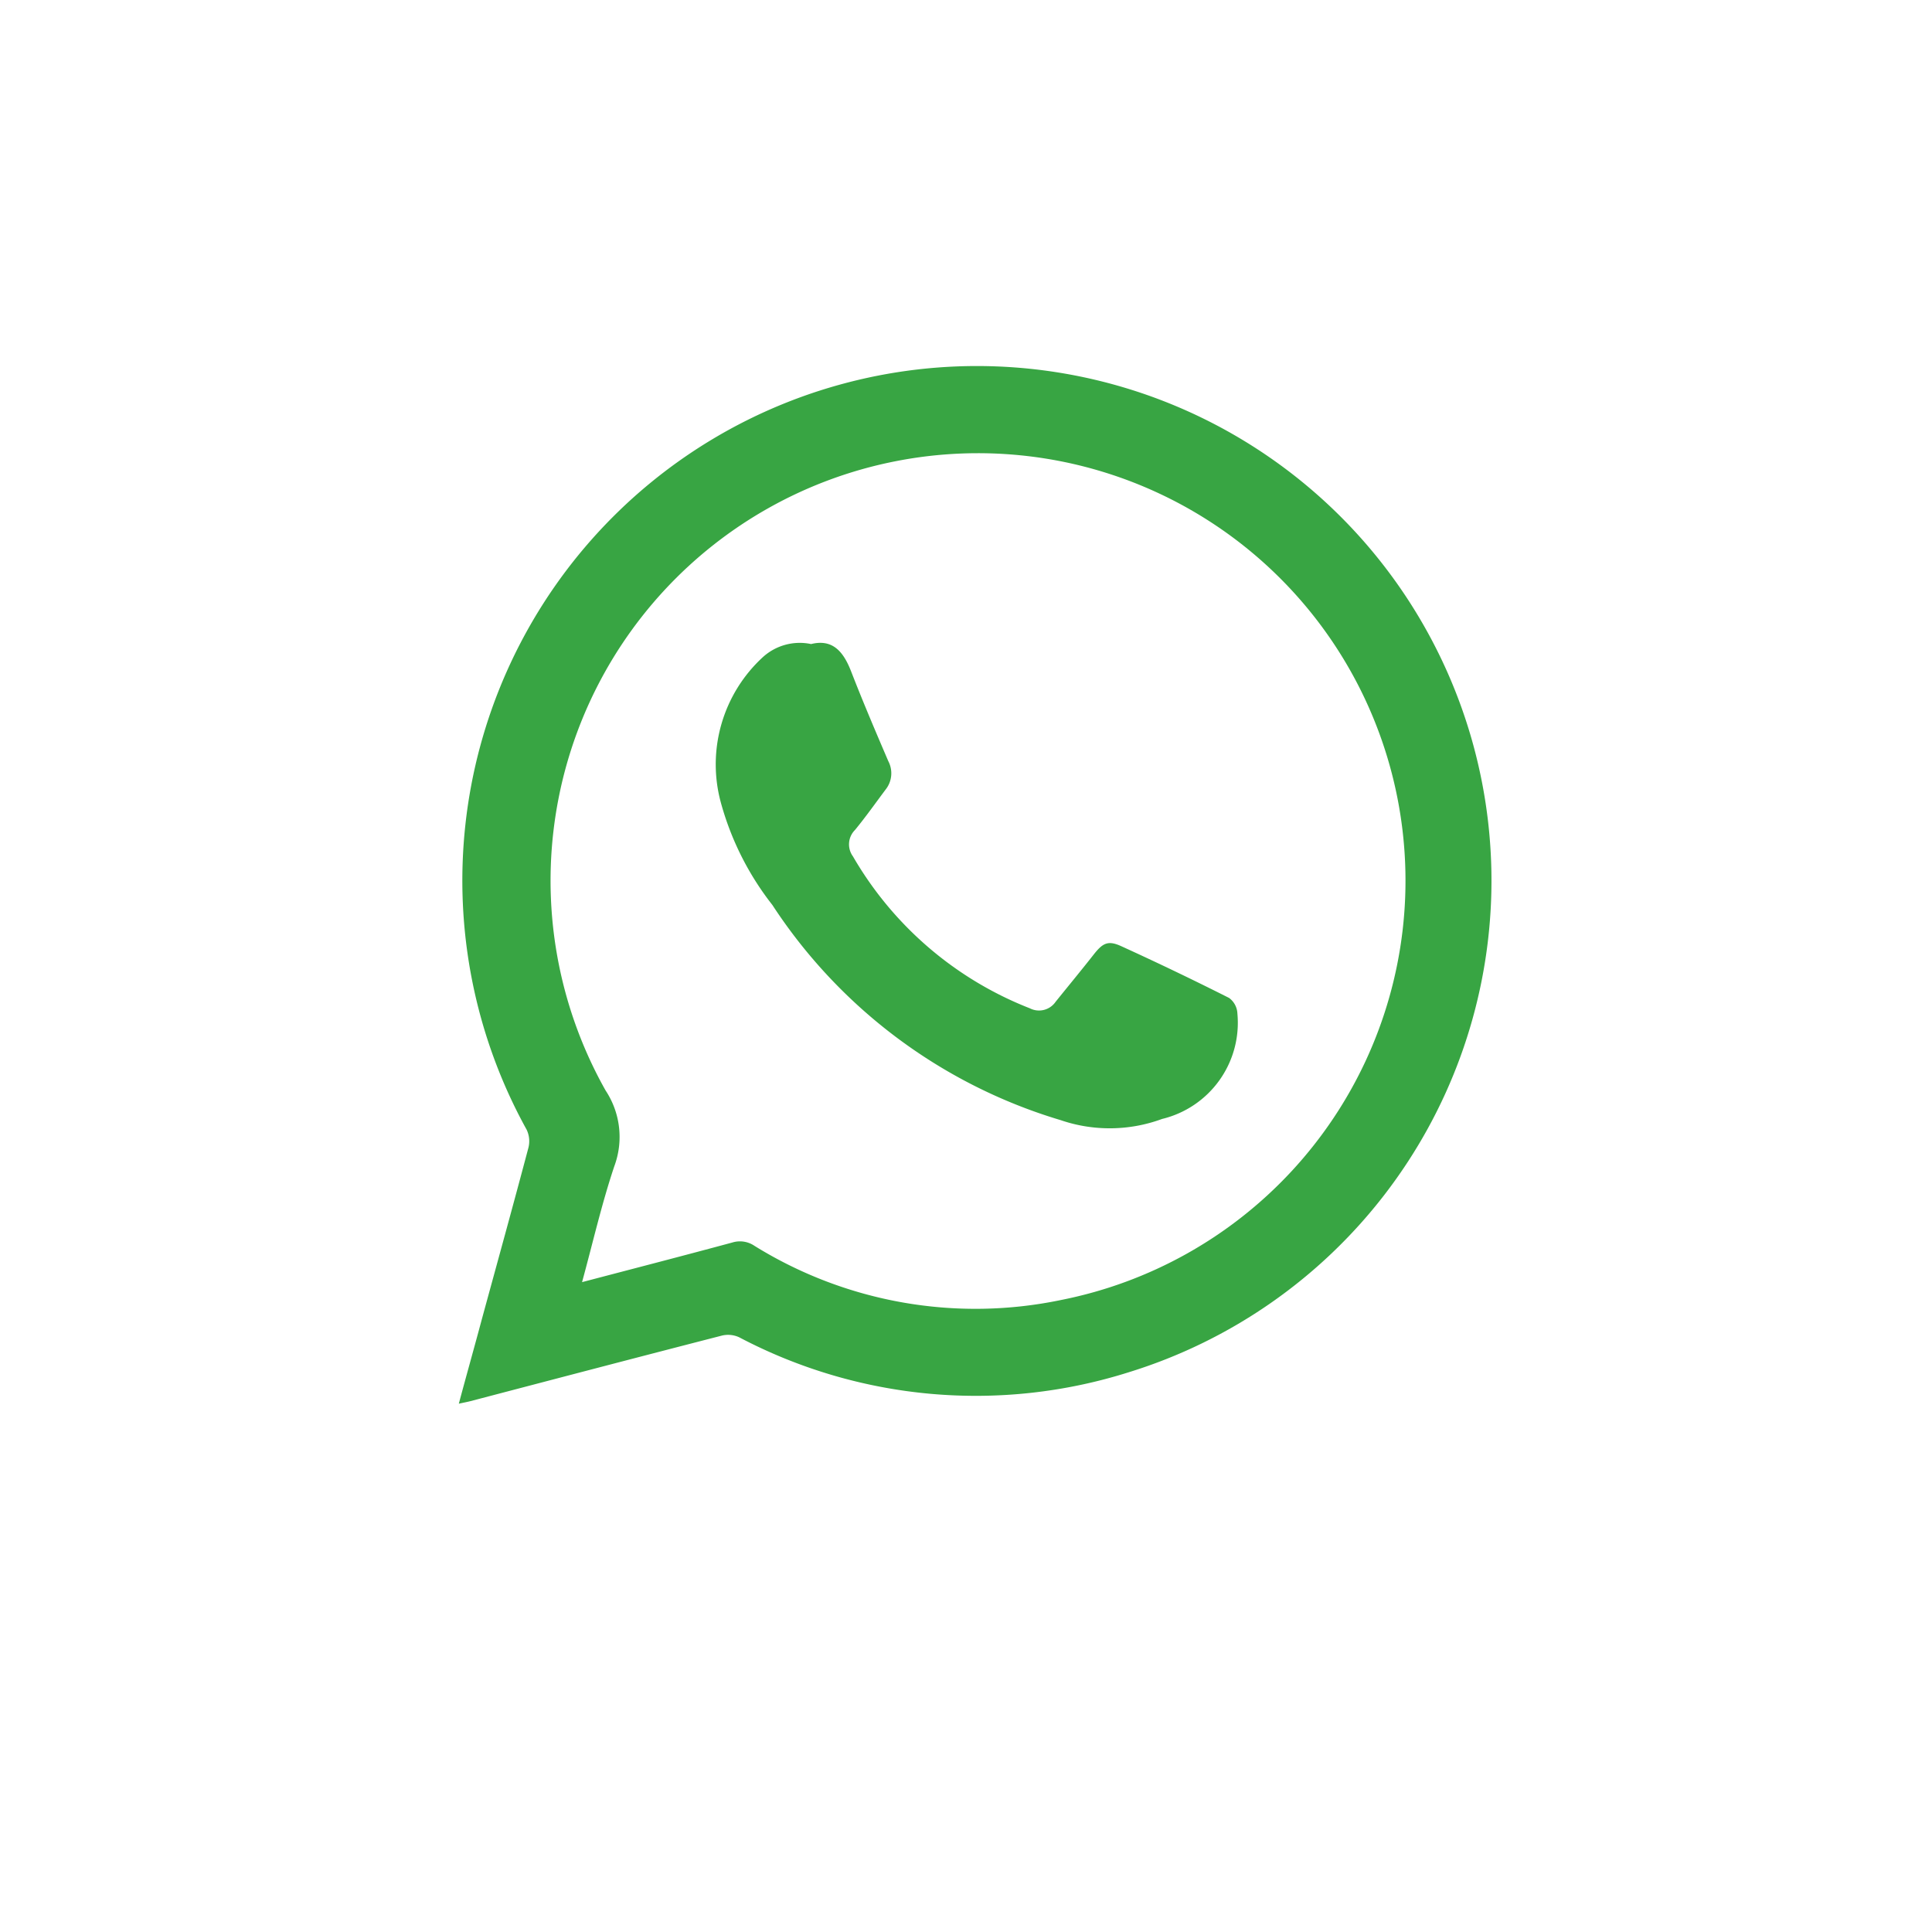
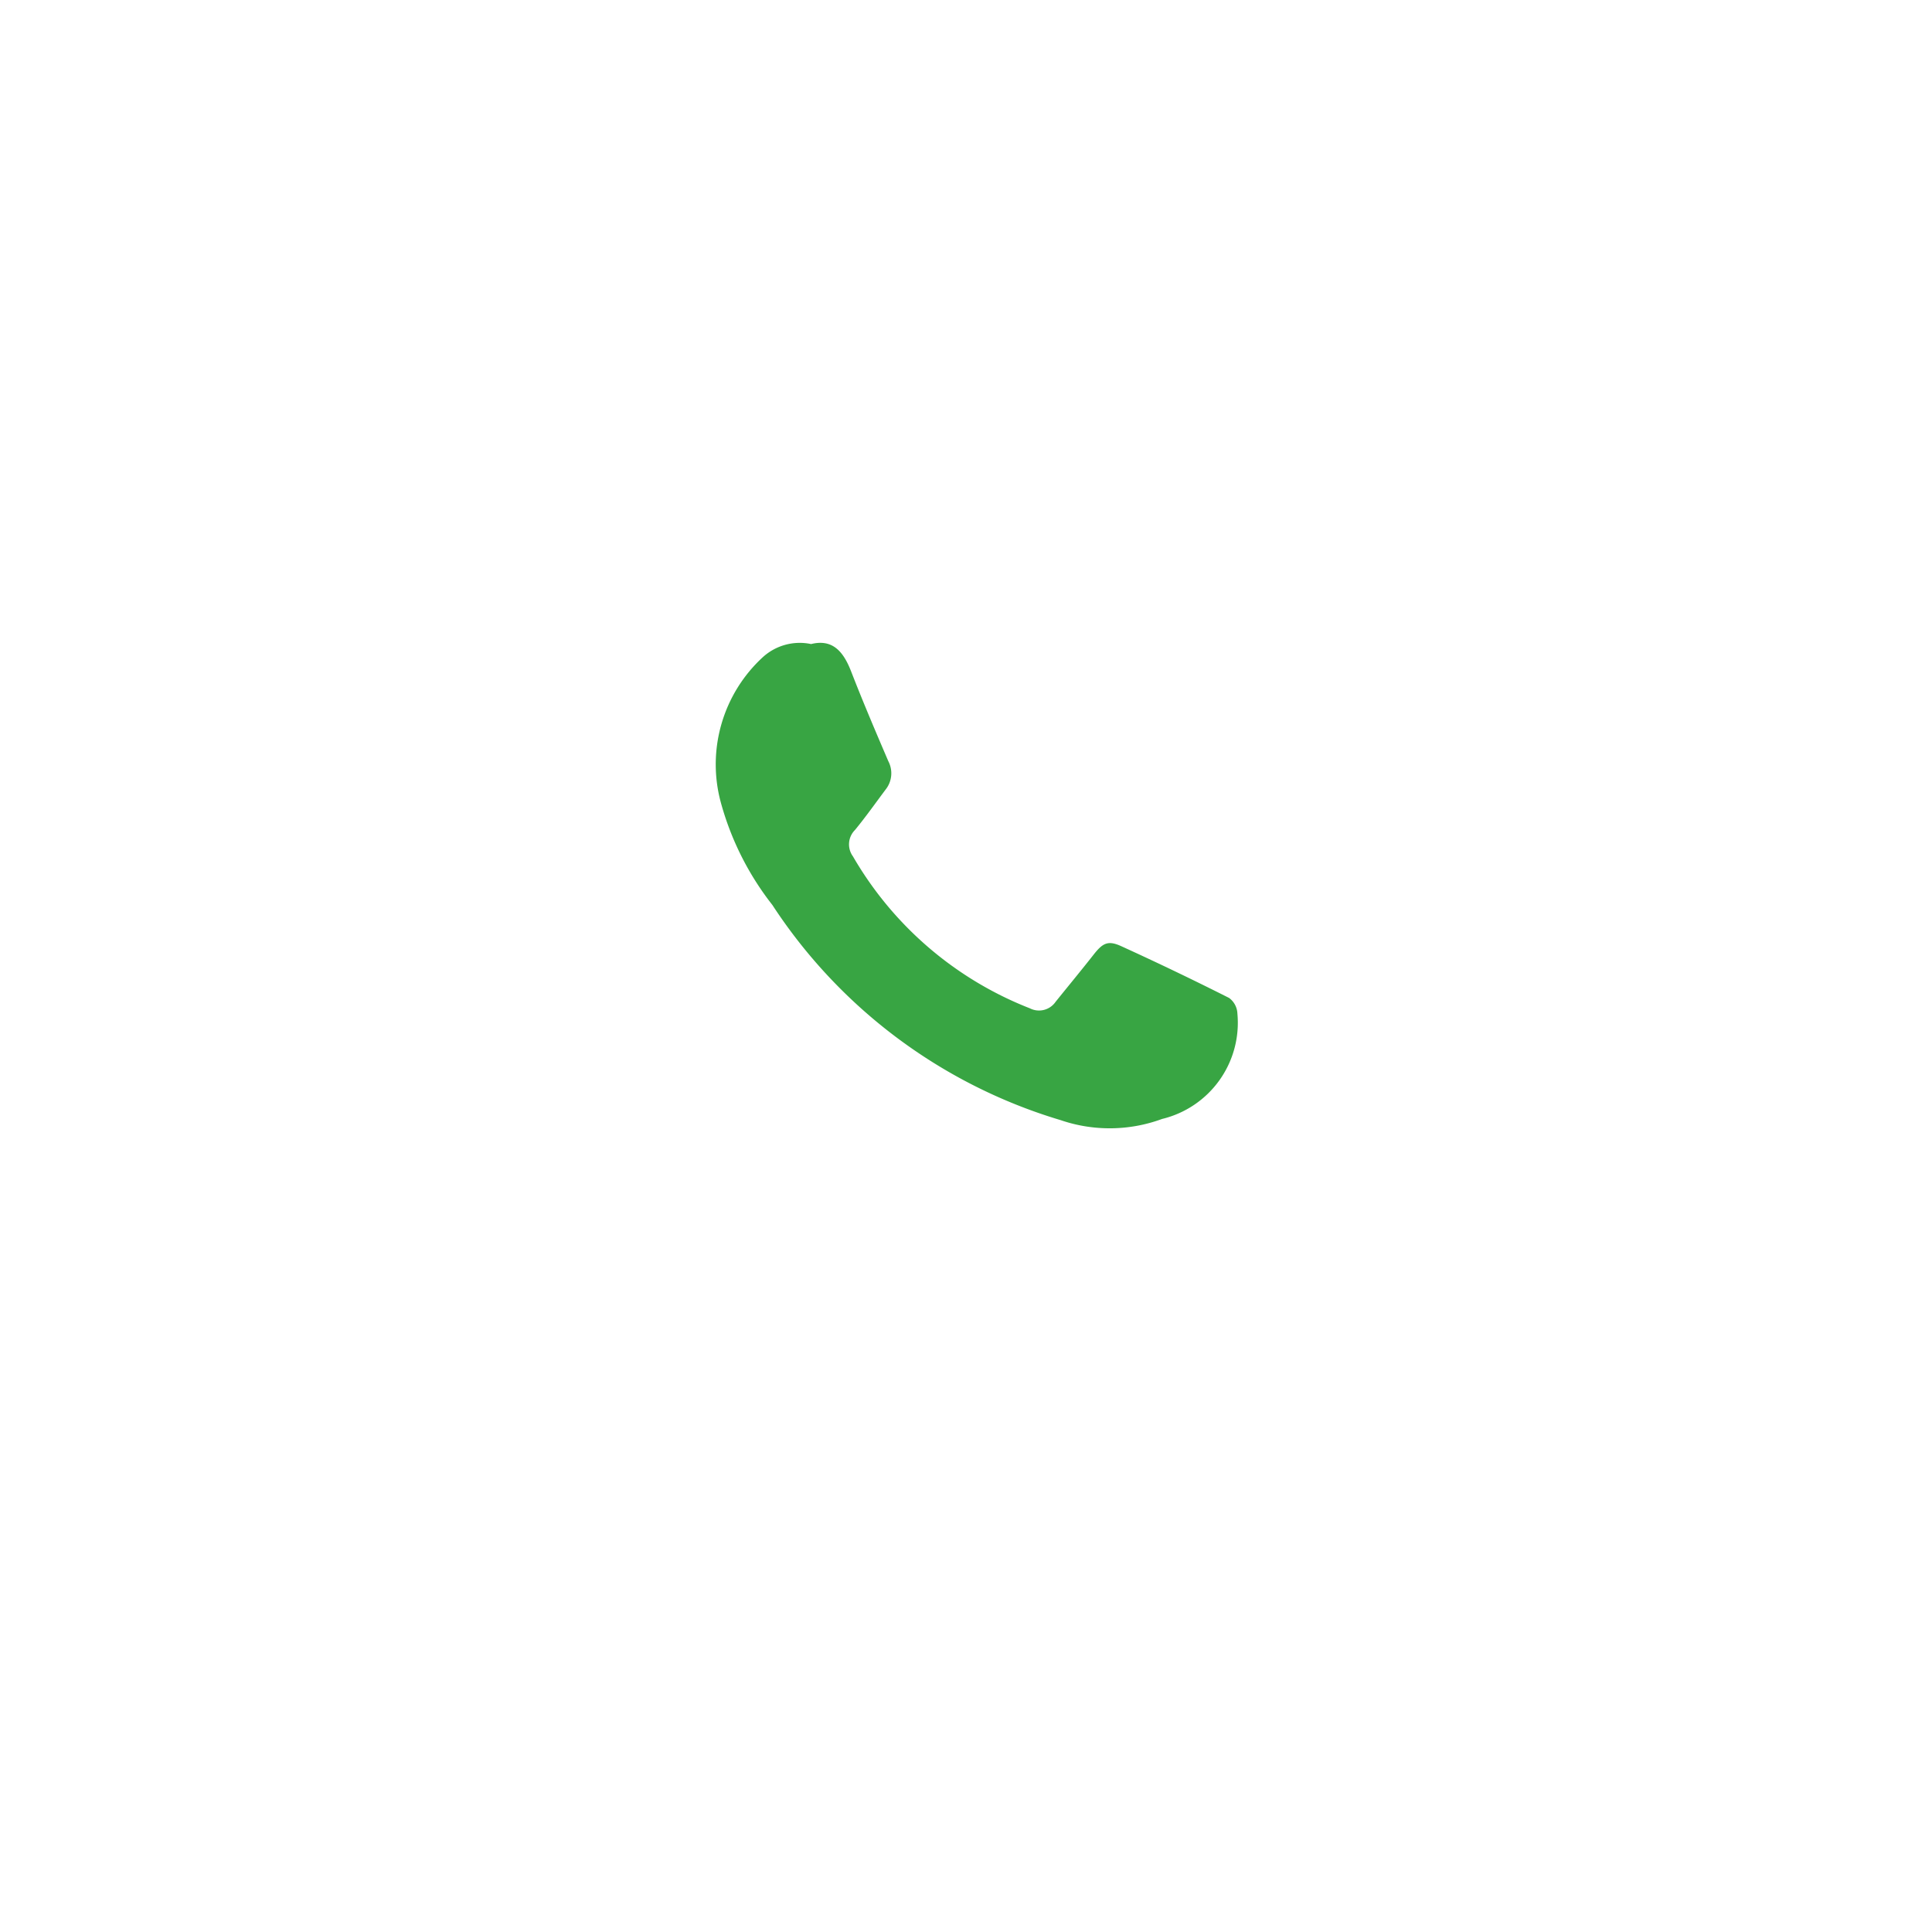
<svg xmlns="http://www.w3.org/2000/svg" width="49.49" height="49.49" viewBox="0 0 49.49 49.49">
  <defs>
    <filter id="Ellipse_41" x="0" y="0" width="49.49" height="49.49" filterUnits="userSpaceOnUse">
      <feOffset dx="1" dy="1" input="SourceAlpha" />
      <feGaussianBlur stdDeviation="0.5" result="blur" />
      <feFlood flood-color="#212020" flood-opacity="0.102" />
      <feComposite operator="in" in2="blur" />
      <feComposite in="SourceGraphic" />
    </filter>
  </defs>
  <g id="Groupe_2397" data-name="Groupe 2397" transform="translate(-280.231 -935.832)">
    <g transform="matrix(1, 0, 0, 1, 280.23, 935.83)" filter="url(#Ellipse_41)">
-       <circle id="Ellipse_41-2" data-name="Ellipse 41" cx="23.245" cy="23.245" r="23.245" transform="translate(0.5 0.5)" fill="#fff" opacity="0.7" />
-     </g>
+       </g>
    <g id="Groupe_129" data-name="Groupe 129" transform="translate(-6978 -3824.064)">
-       <path id="Tracé_173" data-name="Tracé 173" d="M7269.984,4795.853c.2-.746.4-1.454.589-2.161.4-1.466.806-2.931,1.195-4.4a.684.684,0,0,0-.048-.461,13.181,13.181,0,1,1,15.433,6.214,13,13,0,0,1-9.987-.893.677.677,0,0,0-.437-.045c-2.15.553-4.3,1.118-6.445,1.68C7270.2,4795.809,7270.11,4795.825,7269.984,4795.853Zm3.157-3.114c1.321-.347,2.587-.674,3.849-1.015a.661.661,0,0,1,.567.085,10.739,10.739,0,0,0,7.847,1.389,10.95,10.95,0,1,0-11.66-5.368,2.155,2.155,0,0,1,.223,1.941C7273.646,4790.727,7273.421,4791.716,7273.141,4792.739Z" fill="#38a543" />
      <path id="Tracé_174" data-name="Tracé 174" d="M7279.008,4776.394c.557-.138.83.2,1.025.7.3.773.625,1.536.953,2.3a.669.669,0,0,1-.068.726c-.26.347-.509.7-.785,1.036a.521.521,0,0,0-.053.677,9.038,9.038,0,0,0,4.53,3.891.516.516,0,0,0,.662-.167c.322-.4.653-.8.972-1.206.235-.3.37-.372.708-.218q1.395.636,2.763,1.326a.522.522,0,0,1,.213.4,2.534,2.534,0,0,1-1.929,2.7,3.881,3.881,0,0,1-2.6.03,13.4,13.4,0,0,1-7.383-5.511,7.417,7.417,0,0,1-1.327-2.65,3.73,3.73,0,0,1,1.078-3.694A1.405,1.405,0,0,1,7279.008,4776.394Z" fill="#38a543" />
    </g>
  </g>
</svg>